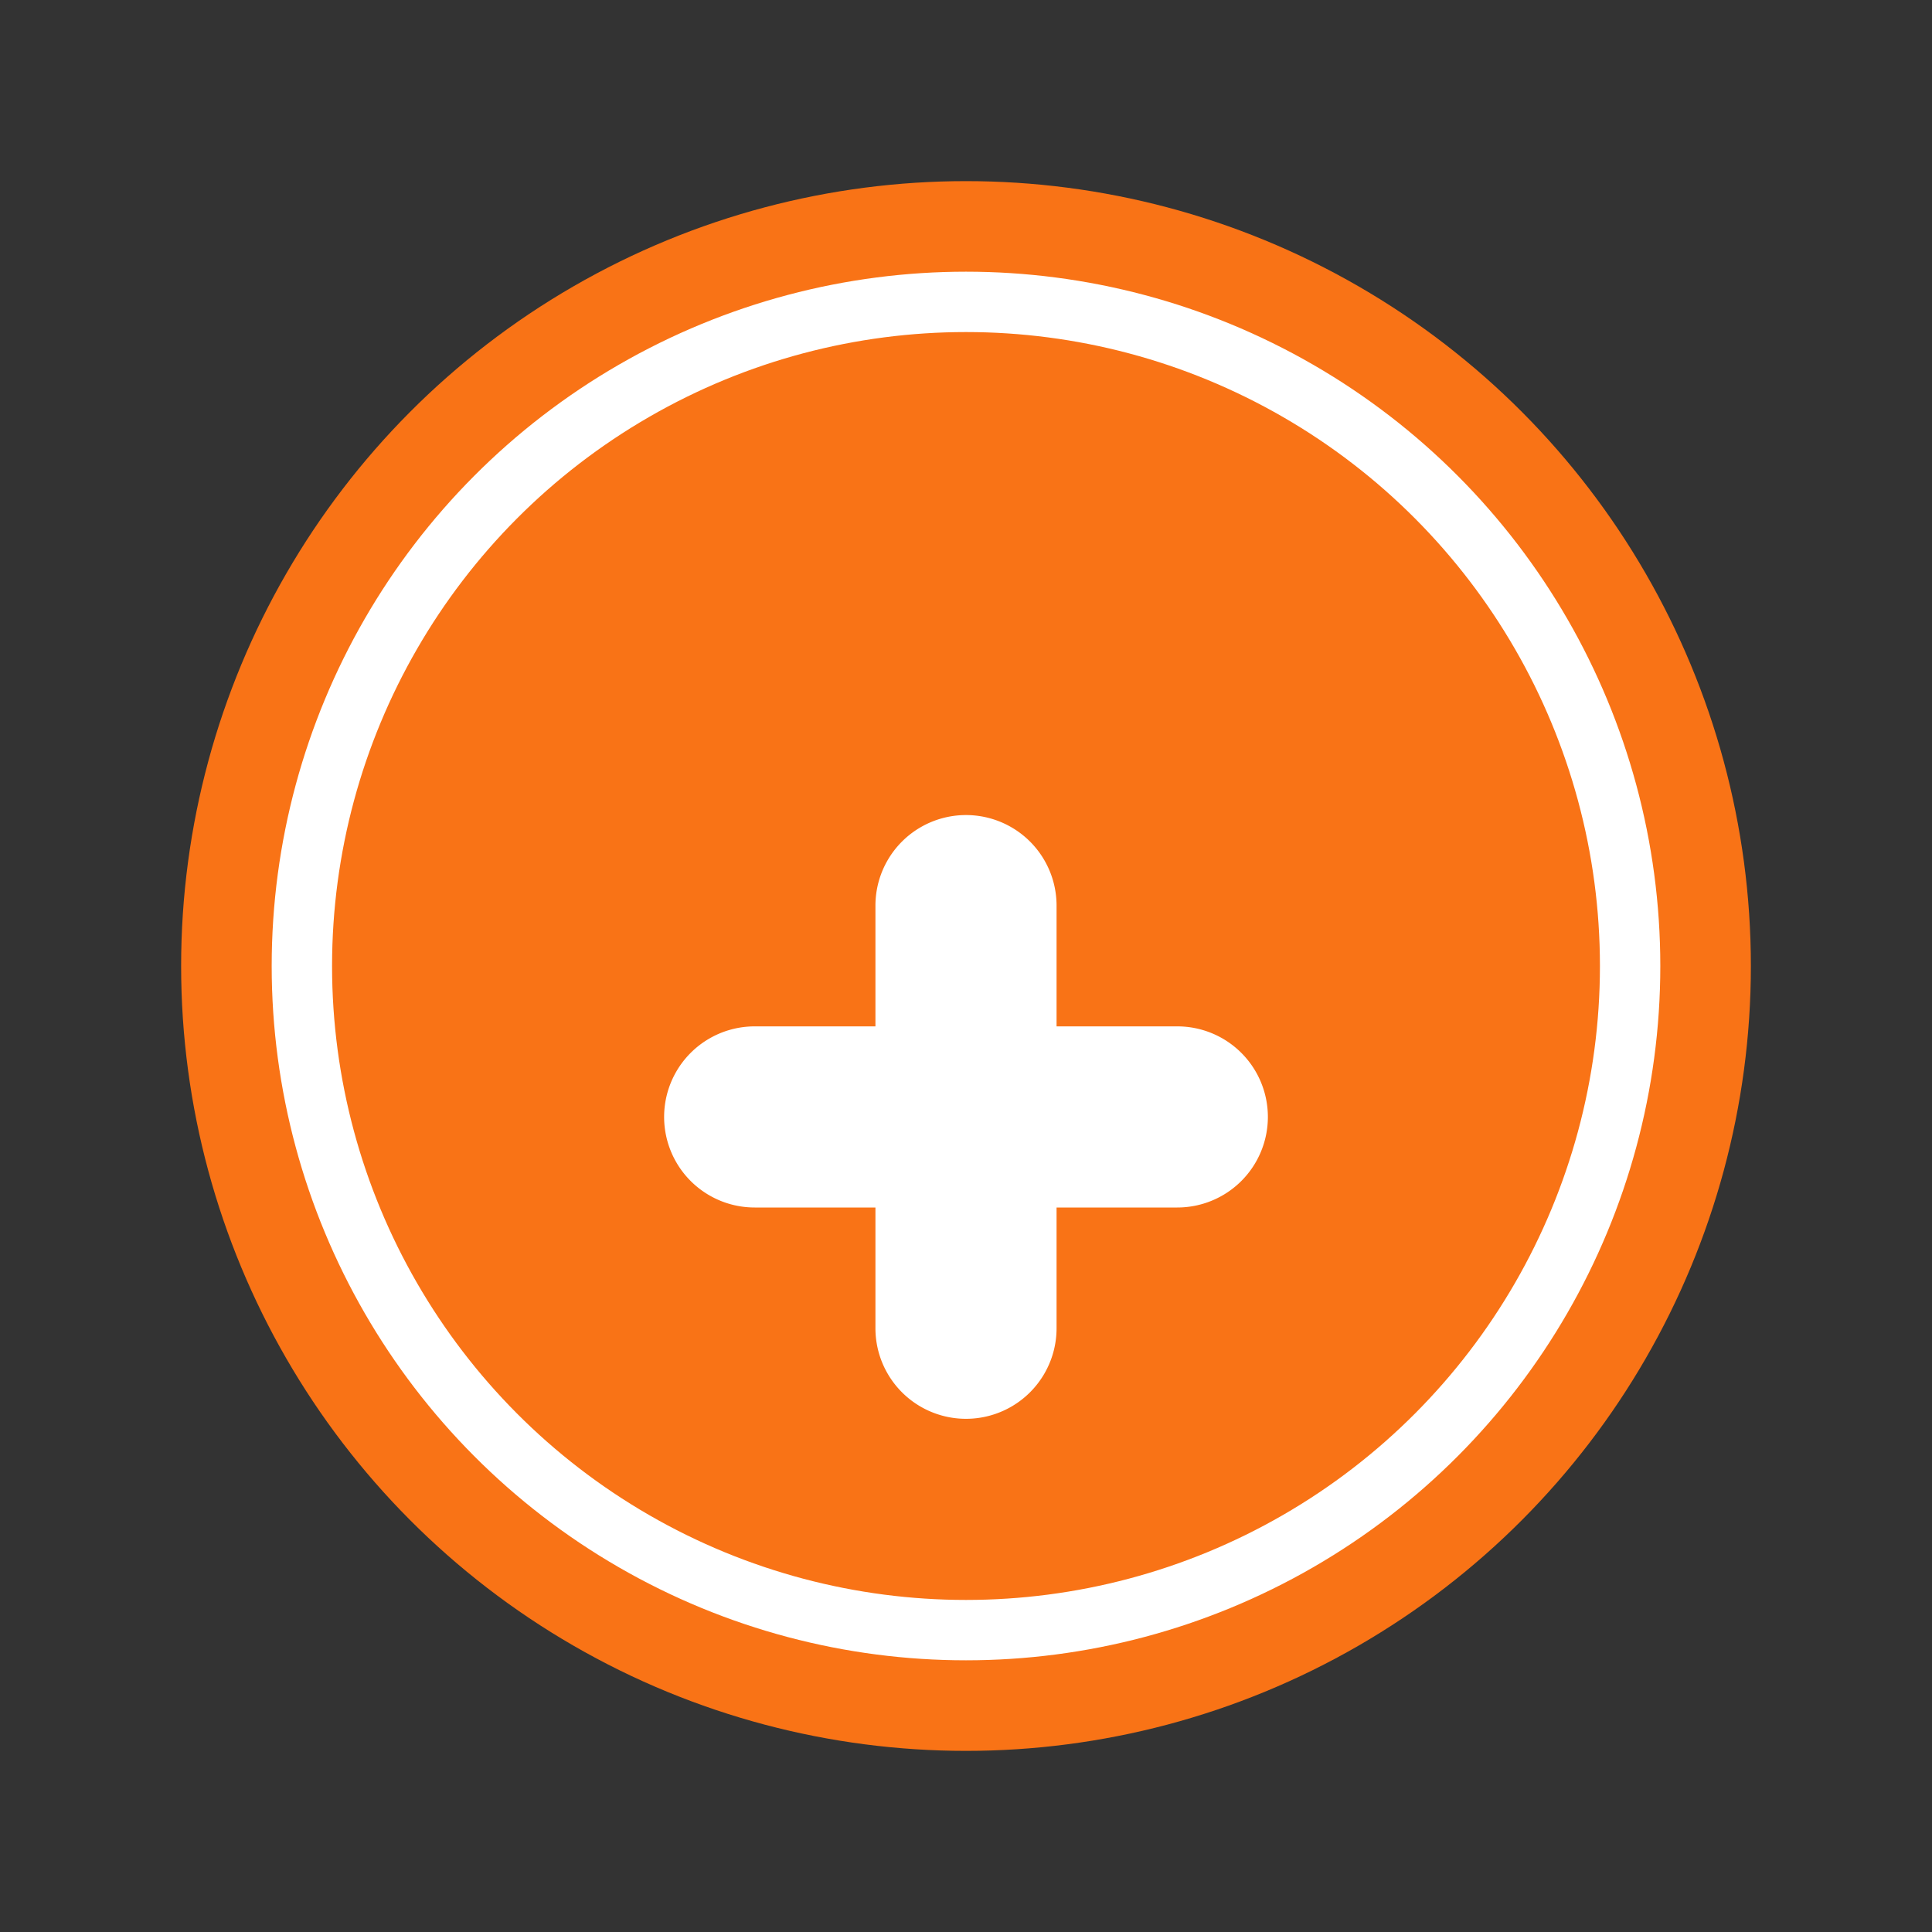
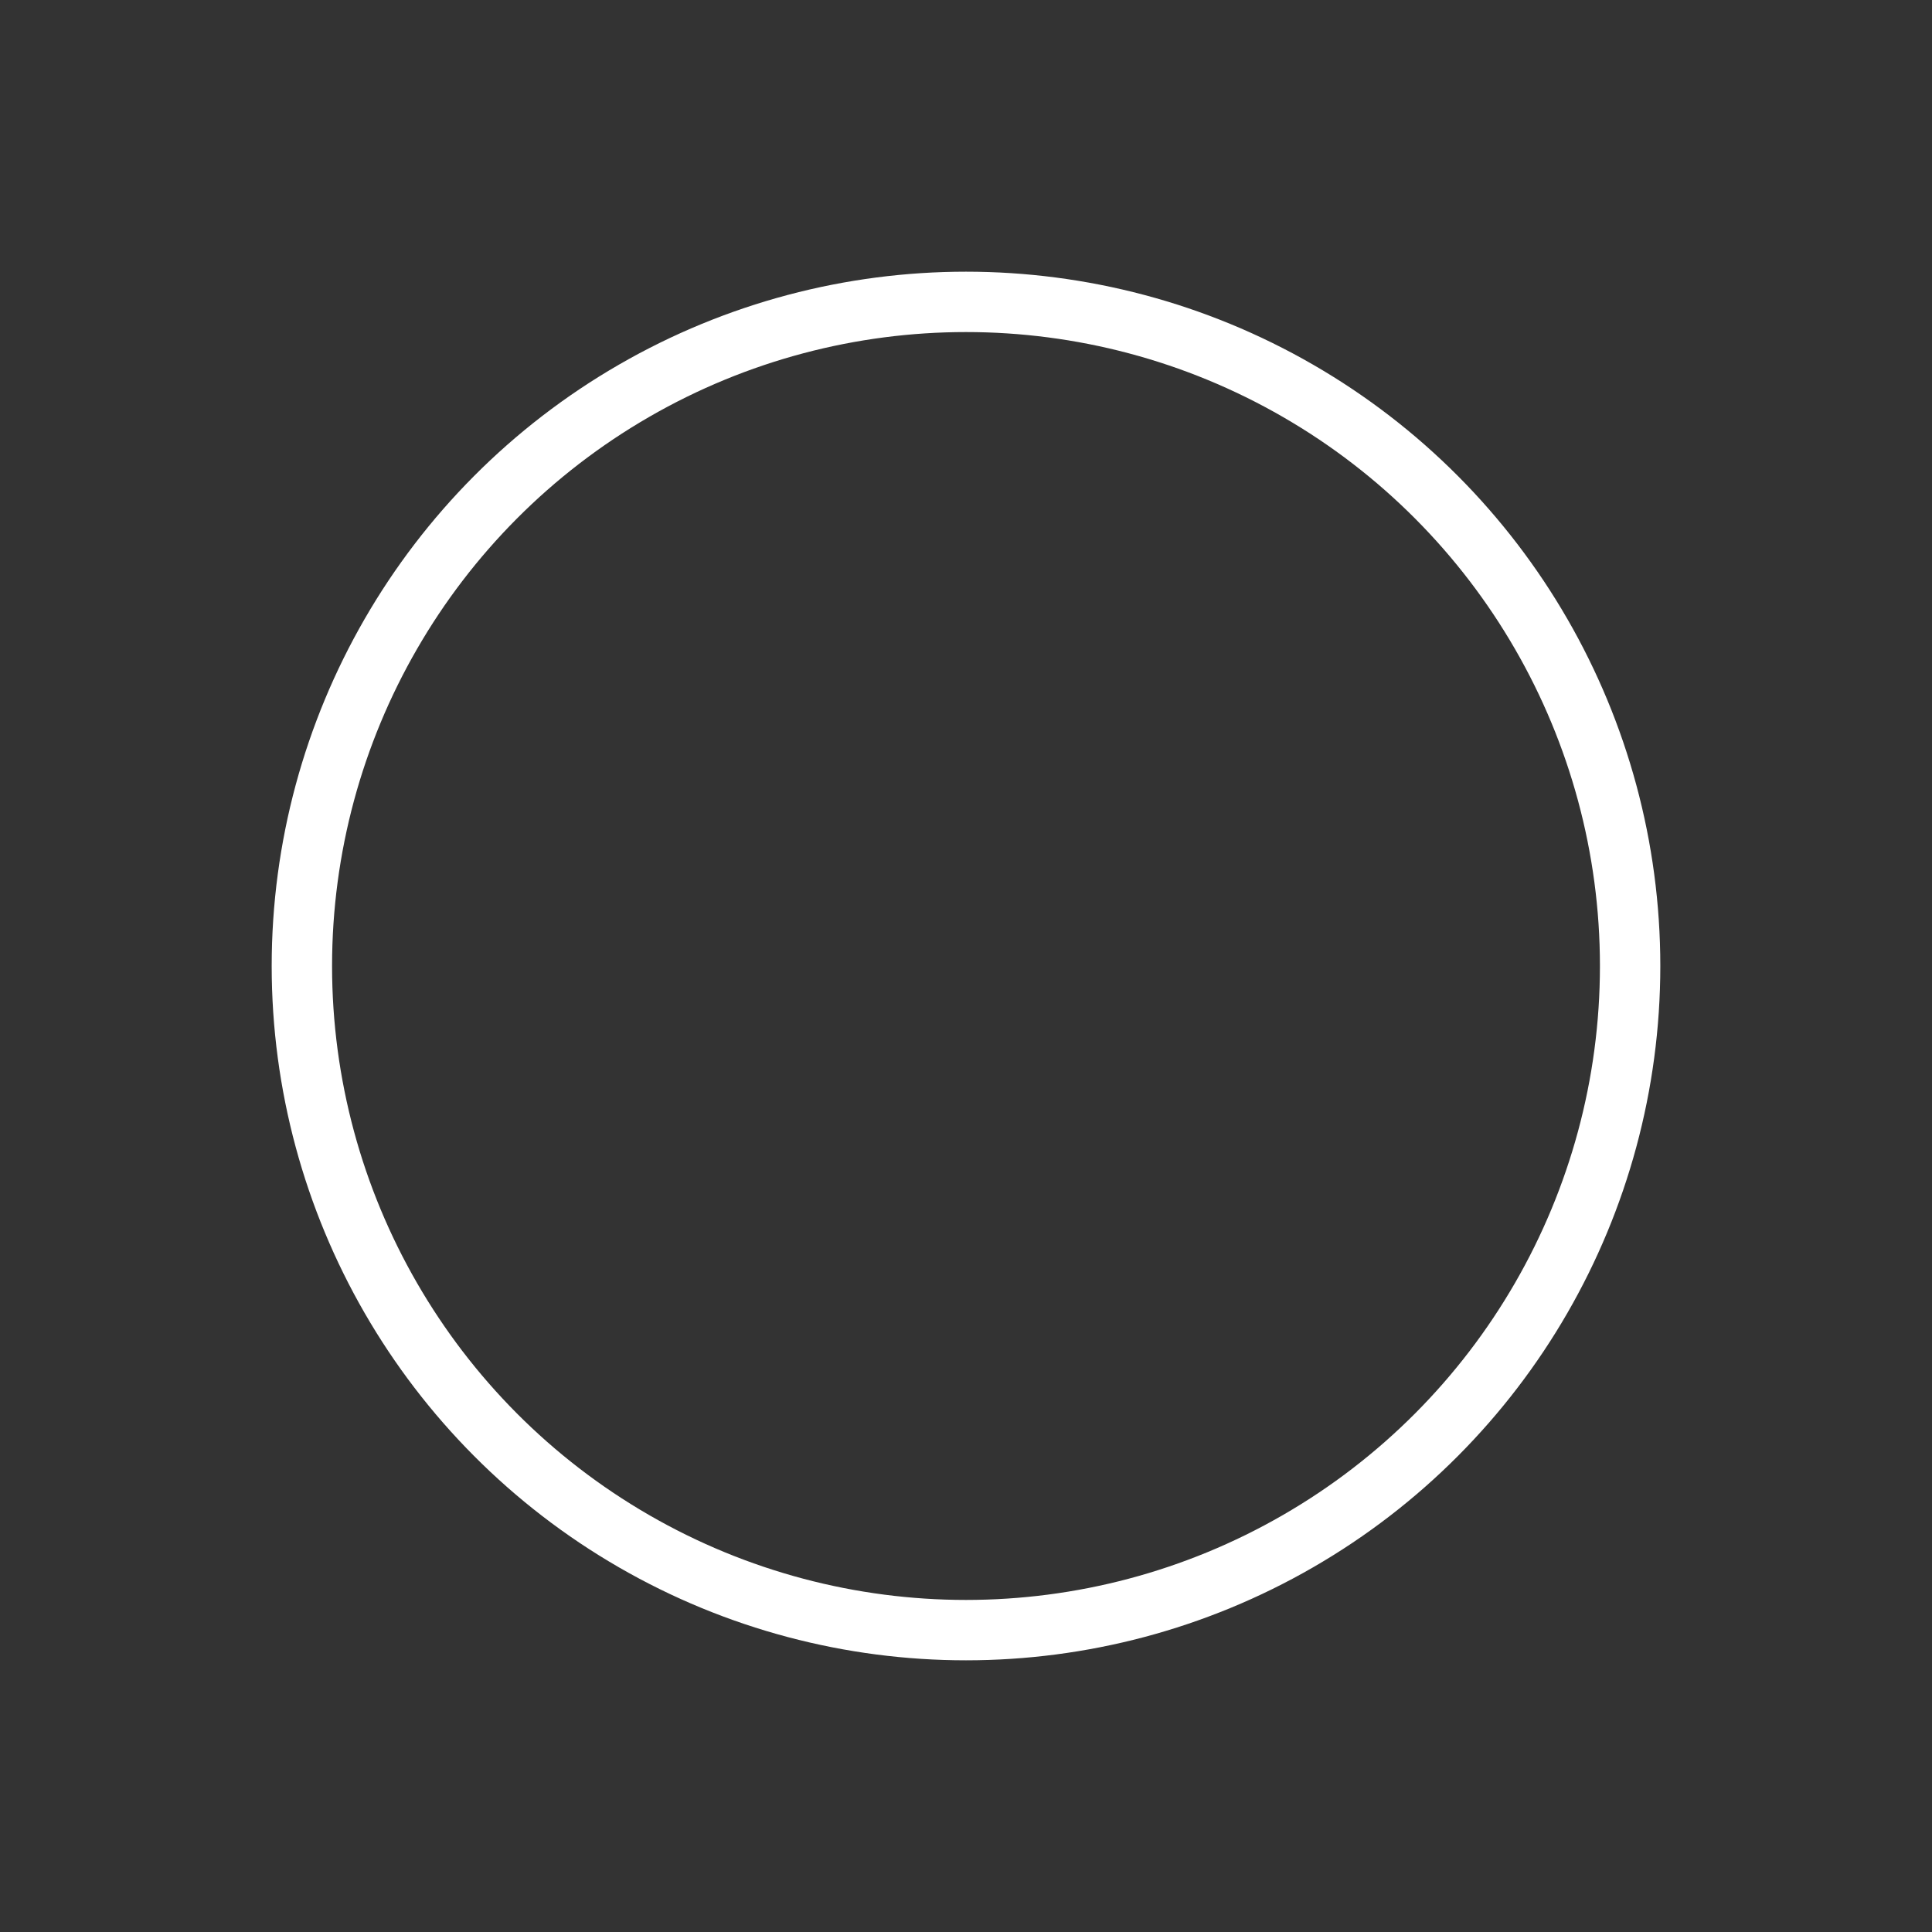
<svg xmlns="http://www.w3.org/2000/svg" width="256" height="256" viewBox="0 0 256 256">
  <rect x="0" y="0" width="256" height="256" fill="#333333" stroke="none" />
-   <circle cx="128" cy="128" r="104" fill="#f97316" />
  <circle cx="128" cy="128" r="88" fill="none" stroke="#fff" stroke-width="8" />
-   <path fill="#fff" d="M168 148a12 12 0 0 1-12 12h-16v16a12 12 0 0 1-24 0v-16h-16a12 12 0 0 1 0-24h16v-16a12 12 0 0 1 24 0v16h16a12 12 0 0 1 12 12z" />
</svg>